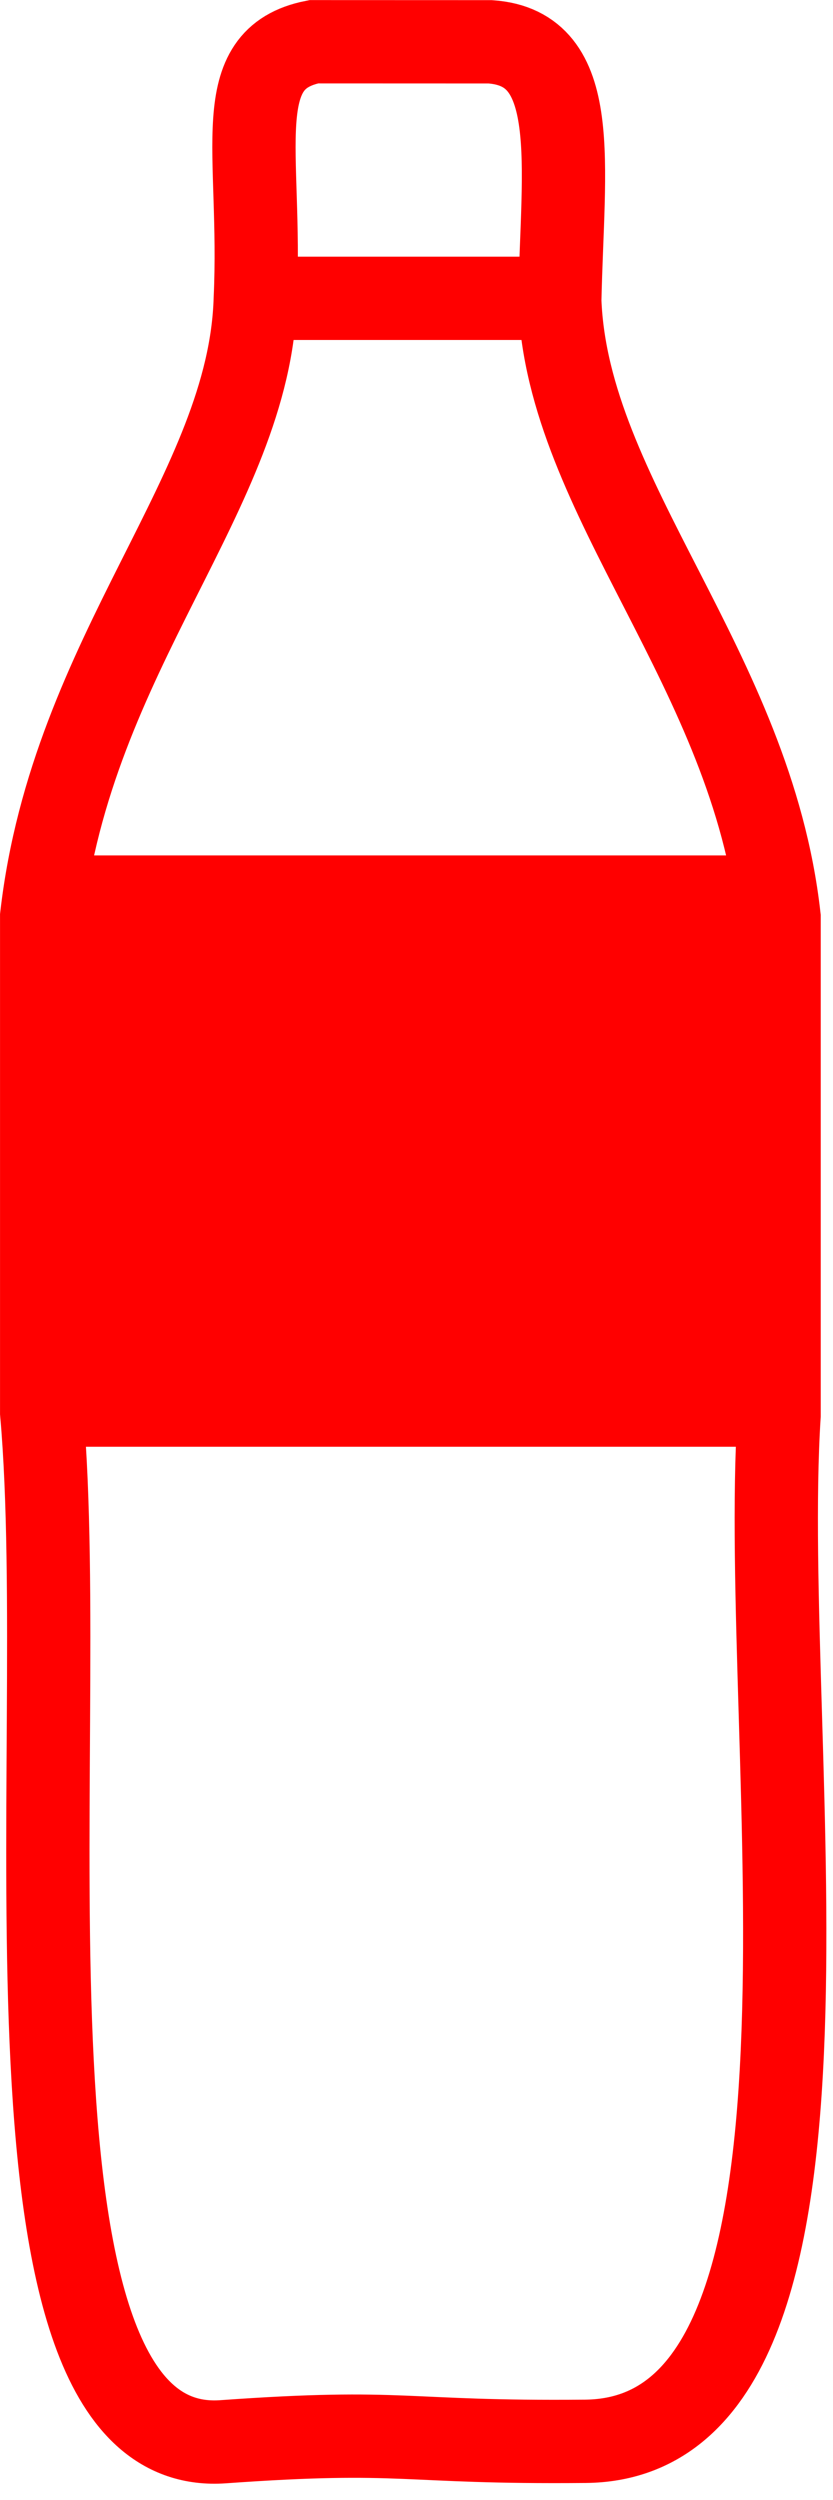
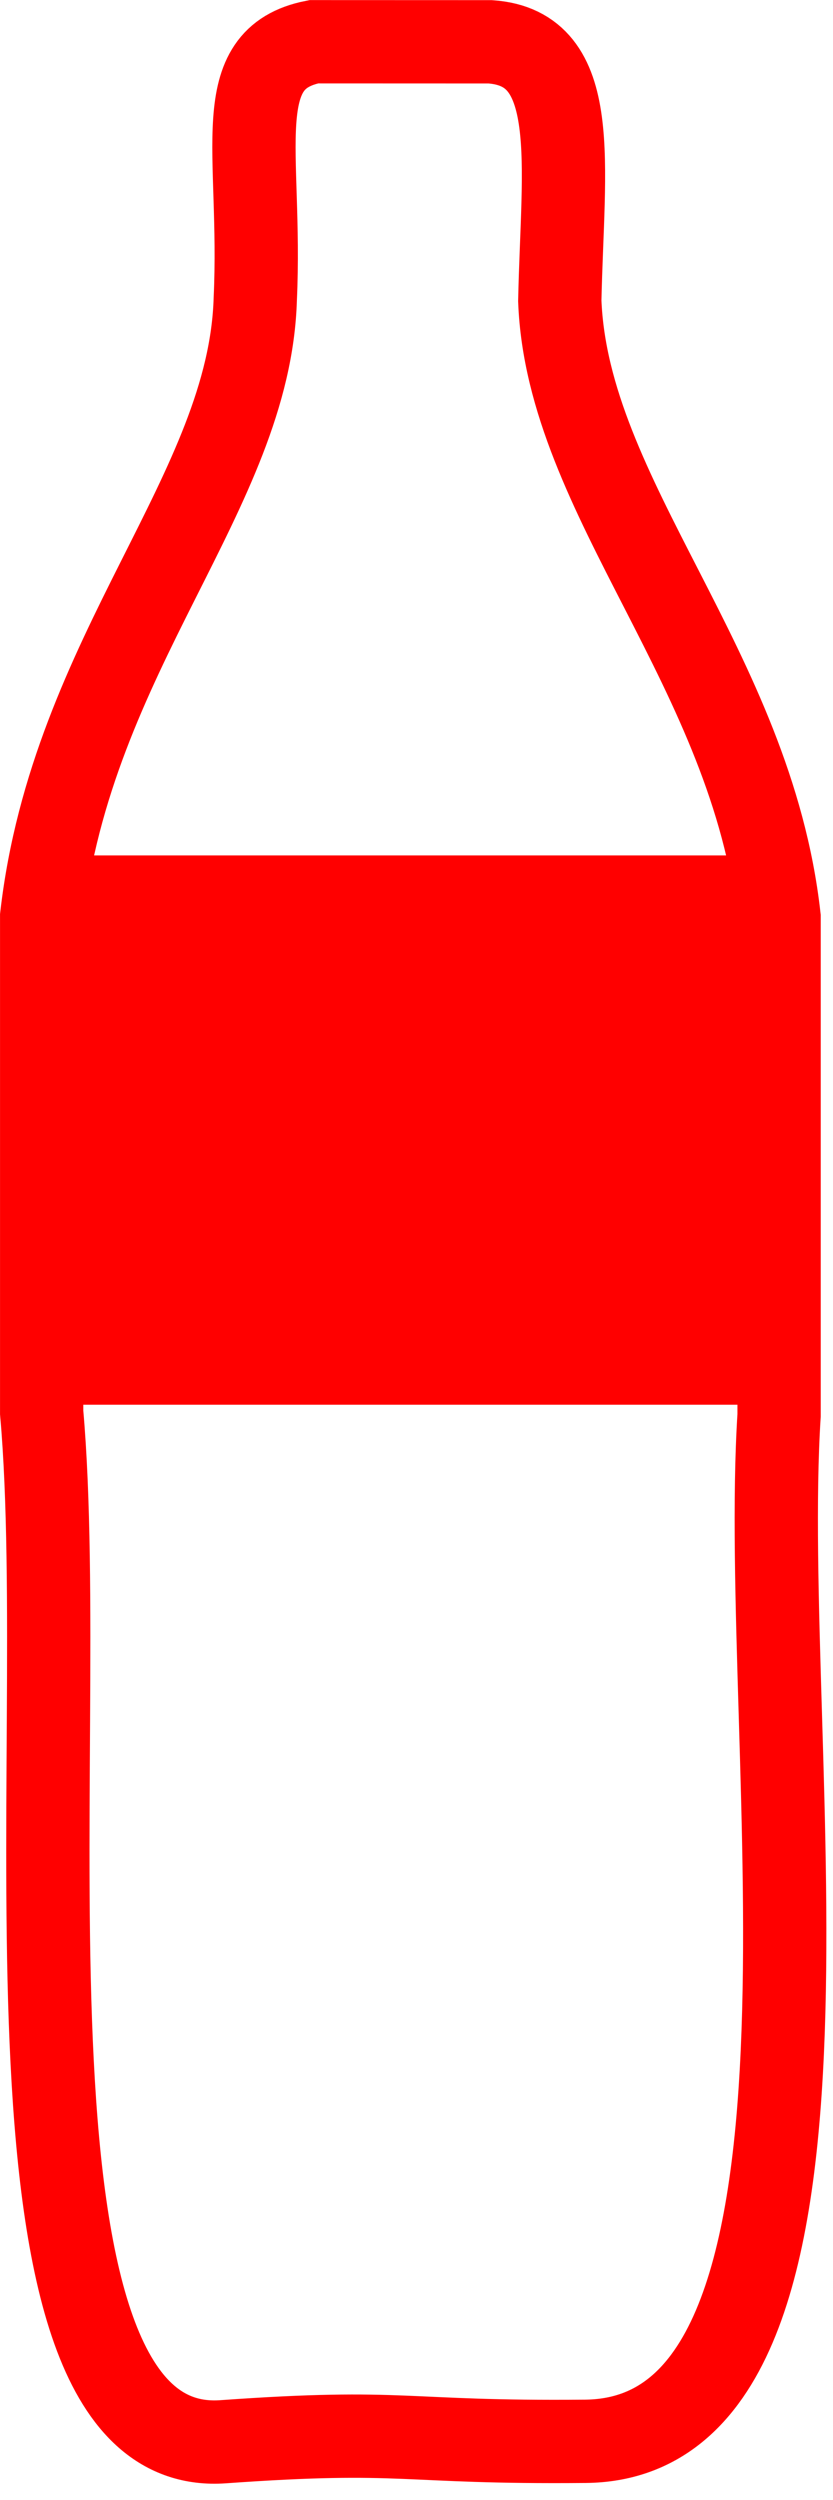
<svg xmlns="http://www.w3.org/2000/svg" width="13.333" height="40">
  <g id="dp_dp001" transform="matrix(1,0,0,1,-423.213,-540.132)">
    <path id="dp_path002" fill="none" fill-rule="evenodd" stroke="red" stroke-width="1.333" d="M 428.235,540.8 L 431.06,540.801 C 432.532,540.903 432.219,542.747 432.173,544.945 C 432.293,548.103 435.24,550.835 435.683,554.807 L 435.683,562.777 C 435.344,568.105 437.193,579.148 432.583,579.192 C 429.608,579.22 429.747,578.988 426.783,579.199 C 422.876,579.475 424.364,568.22 423.88,562.731 L 423.88,554.795 C 424.365,550.567 427.211,547.992 427.299,544.913 C 427.407,542.535 426.856,541.072 428.235,540.8 Z " />
-     <path id="dp_path003" fill="none" fill-rule="evenodd" stroke="red" stroke-width="1.333" stroke-linecap="round" d="M 427.623,544.905 L 431.932,544.905" />
    <path id="dp_path004" fill="none" fill-rule="evenodd" stroke="red" stroke-width="1.333" stroke-linecap="round" d="M 424.285,554.485 L 435.269,554.485" />
-     <path id="dp_path005" fill="none" fill-rule="evenodd" stroke="red" stroke-width="1.333" stroke-linecap="round" d="M 424.285,562.613 L 435.269,562.613" />
    <path id="dp_path006" fill="red" fill-rule="evenodd" stroke="none" stroke-width="0" d="M 424.417,554.507 L 435.617,554.507 L 435.617,562.607 L 424.417,562.607 Z " />
  </g>
</svg>